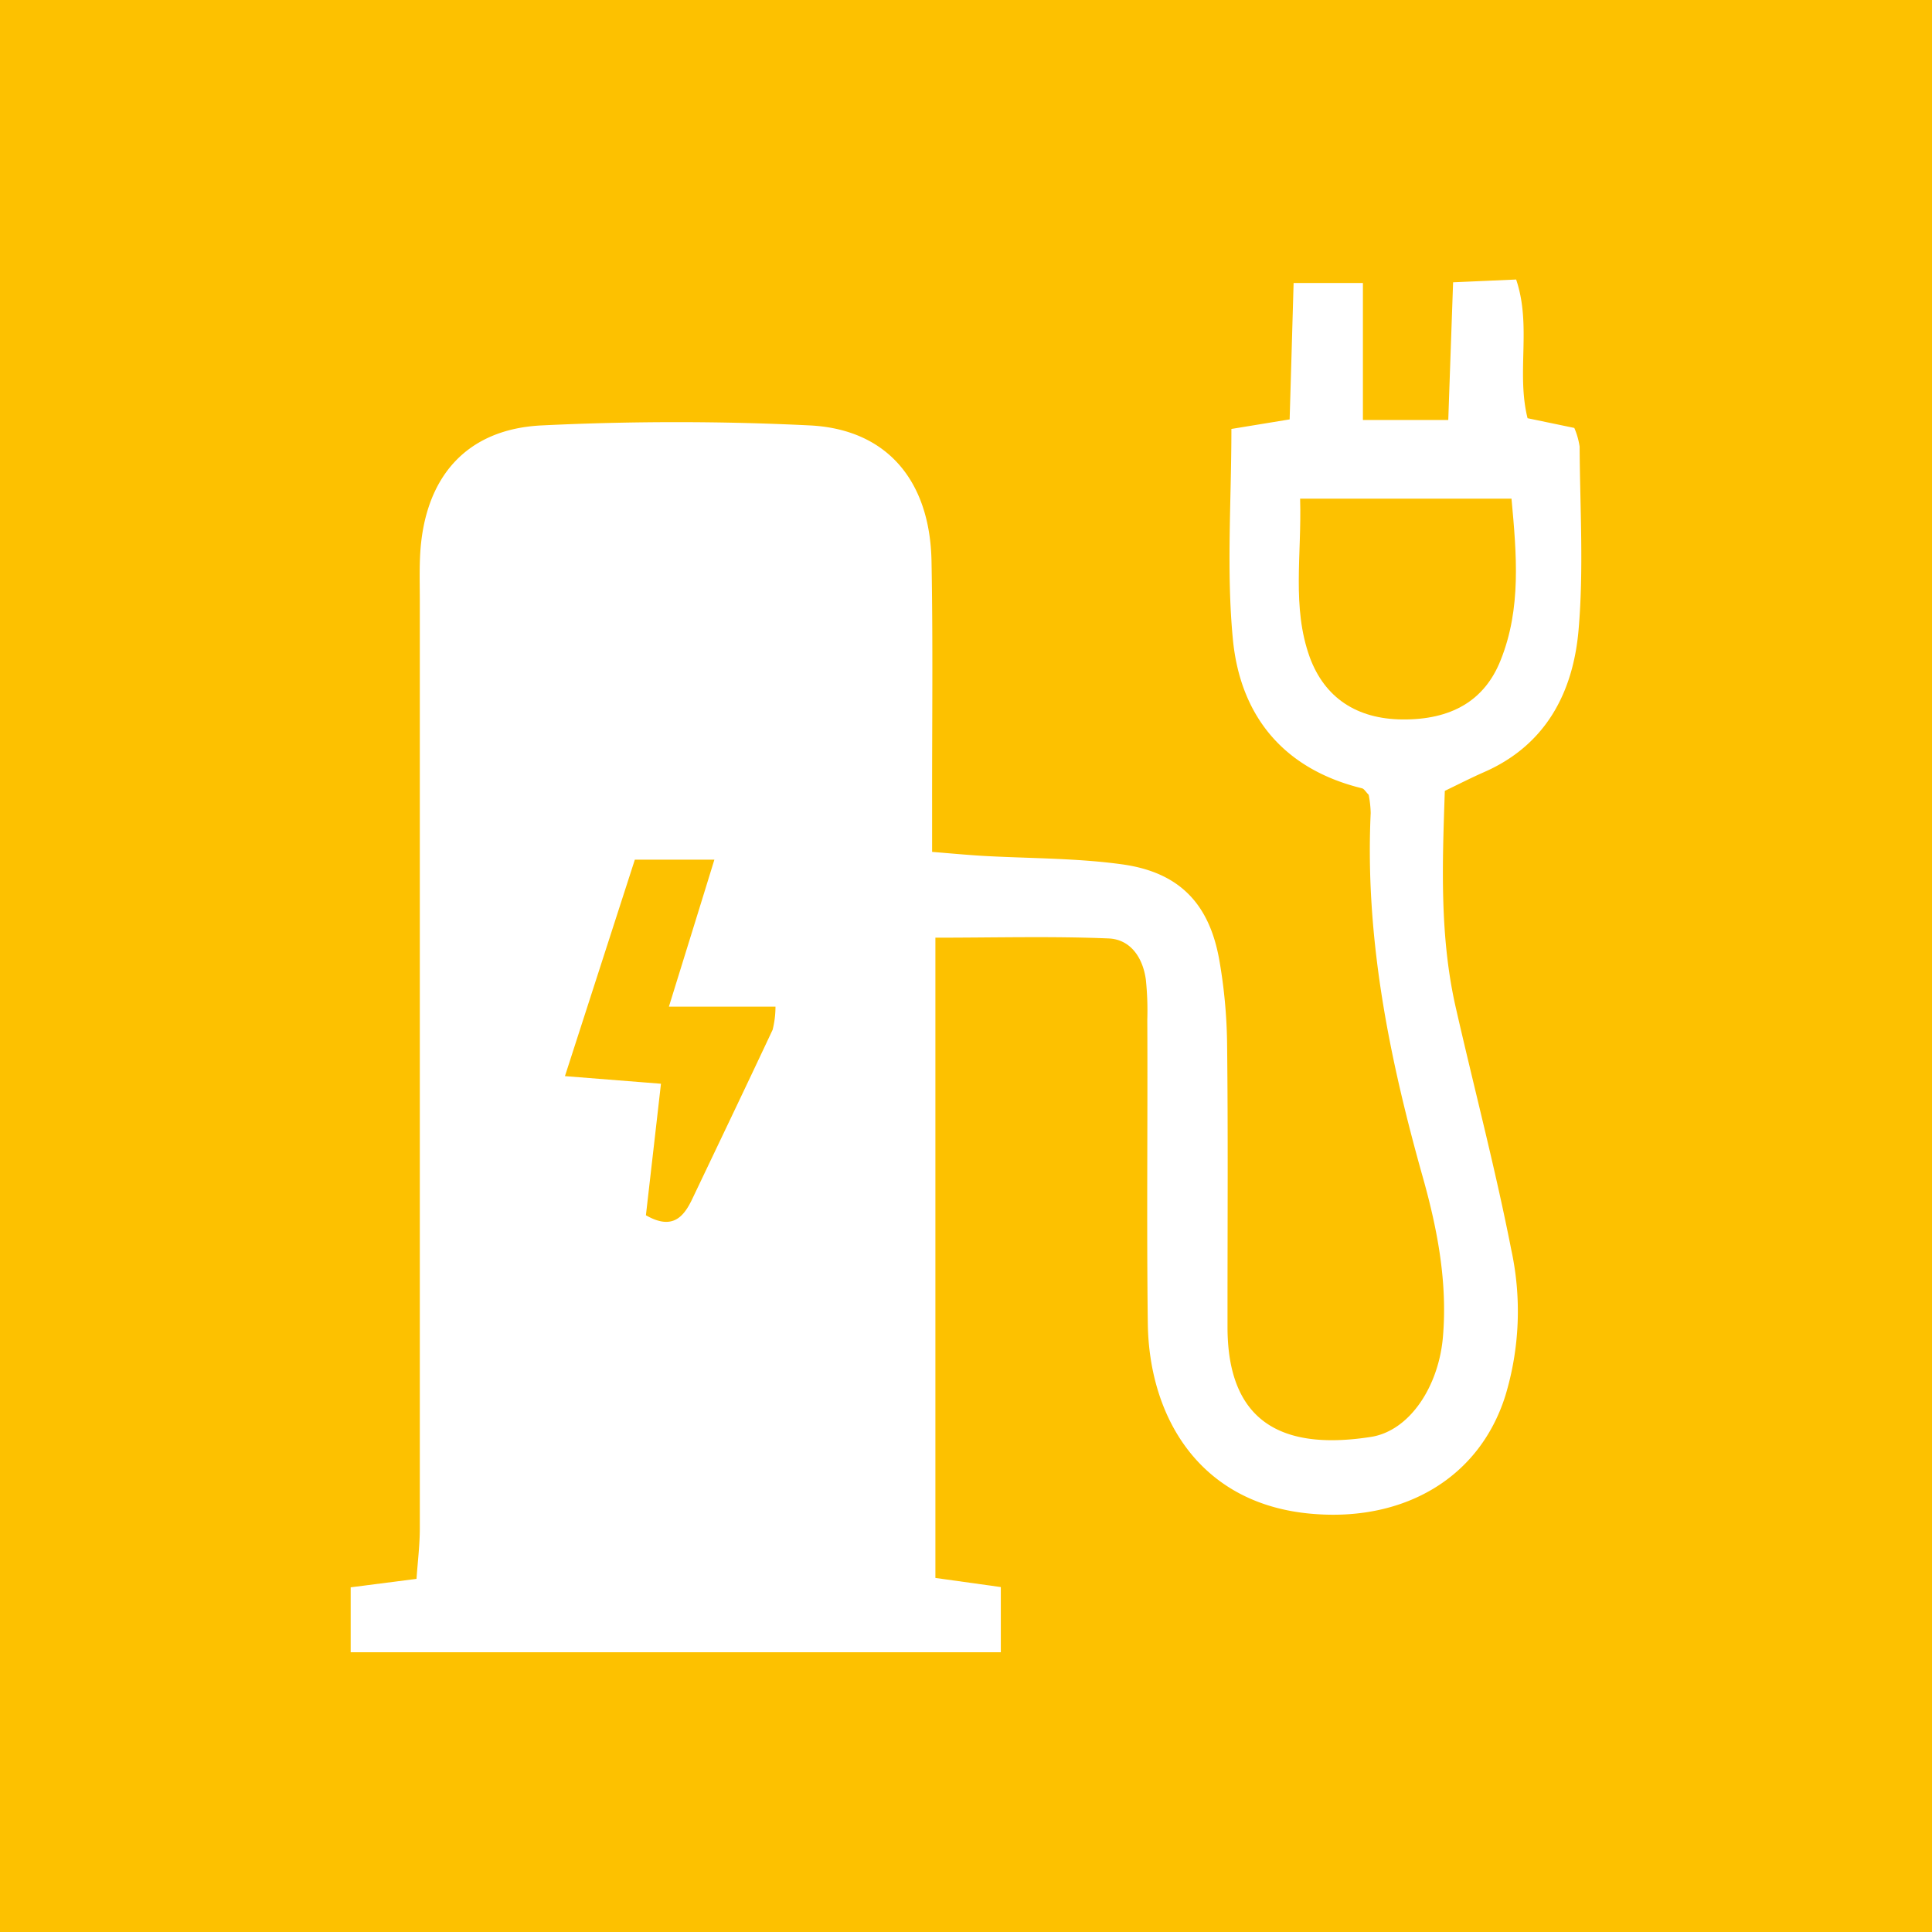
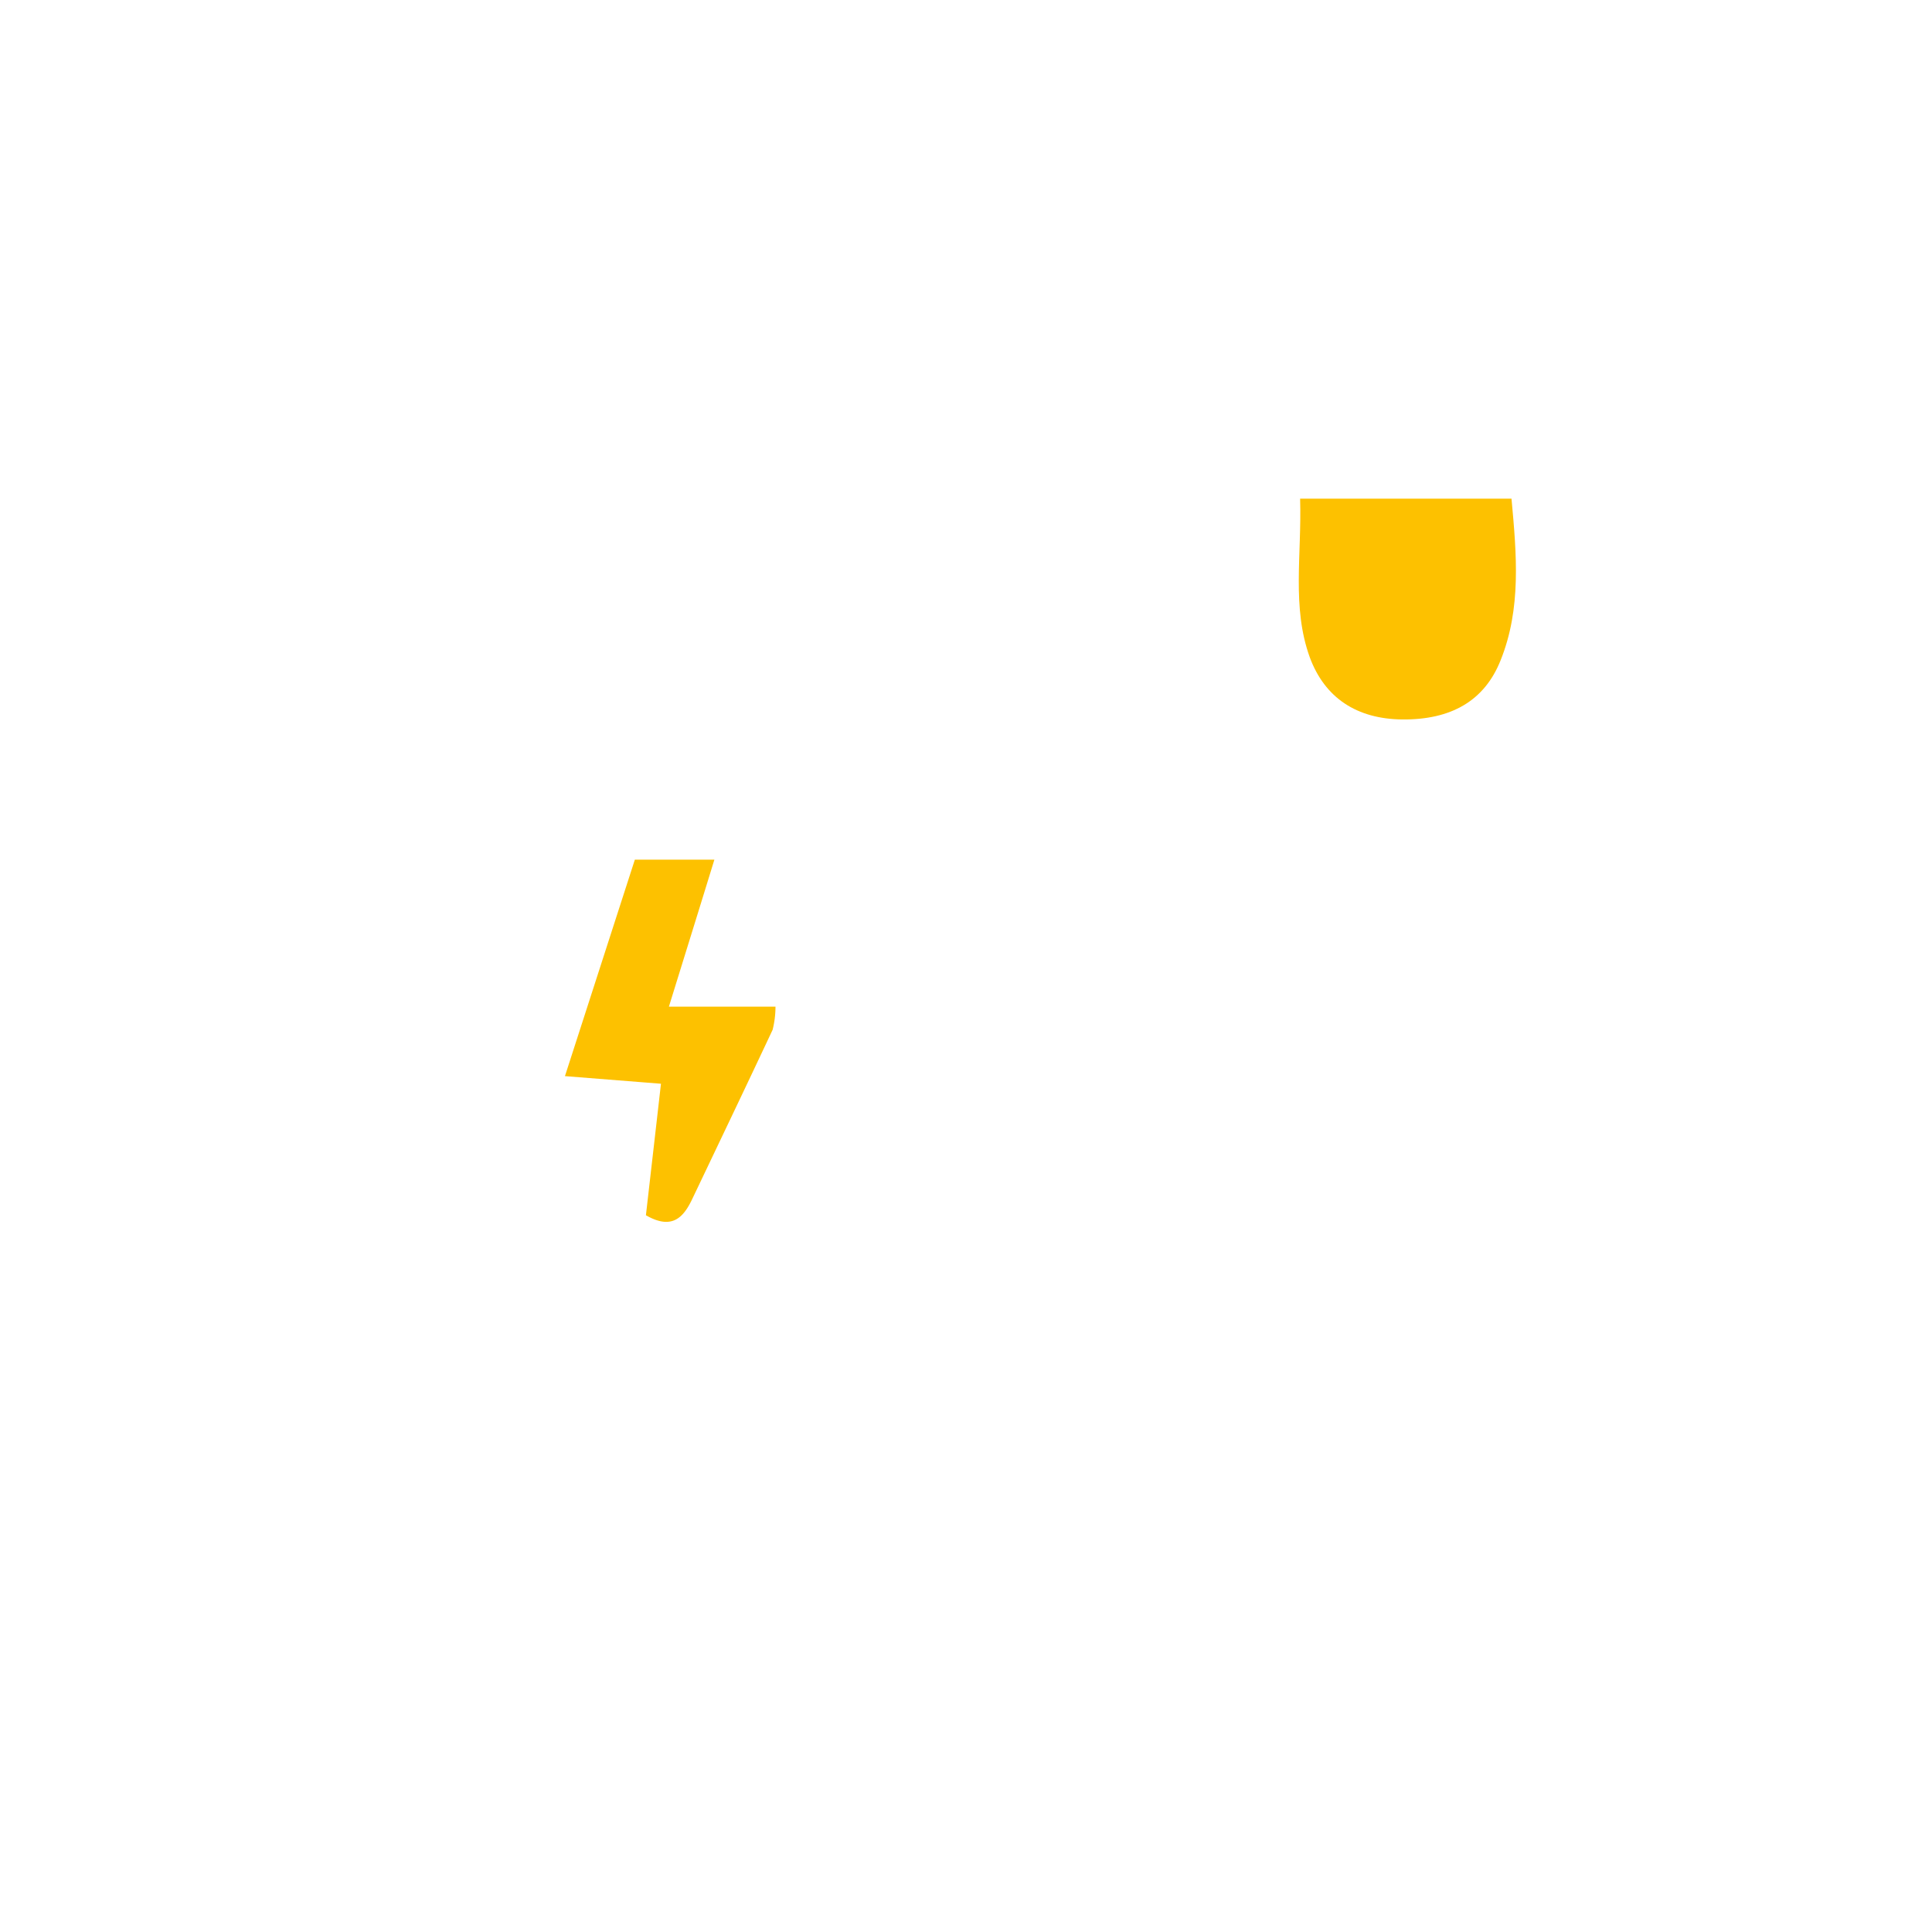
<svg xmlns="http://www.w3.org/2000/svg" viewBox="0 0 228.58 228.58">
  <defs>
    <style>.cls-1{fill:#fdc100;}</style>
  </defs>
  <g id="Layer_2" data-name="Layer 2">
    <g id="Layer_1-2" data-name="Layer 1">
      <path class="cls-1" d="M153.82,59c.2,6.72-1,12.82,1.14,18.76,1.78,4.83,5.59,7.3,10.92,7.36,5.81.06,9.76-2.21,11.66-7C180,72,179.44,65.63,178.83,59Z" />
      <path class="cls-1" d="M84.52,101.71H75.11l-8.27,25.61,11.36.9c-.62,5.47-1.19,10.4-1.78,15.56,3.08,1.77,4.44.28,5.49-1.94,3.18-6.67,6.37-13.33,9.5-20a11.3,11.3,0,0,0,.34-2.74H79.14C81.05,112.93,82.74,107.5,84.52,101.71Z" />
-       <path class="cls-1" d="M0,0V228.58H228.58V0ZM186.76,74.58c-.65,7.36-3.88,13.61-11.24,16.8-1.43.63-2.82,1.34-4.58,2.19-.29,8.6-.64,17.22,1.32,25.74,2.17,9.52,4.67,19,6.54,28.54a34.43,34.43,0,0,1-.7,17.29c-3.08,9.75-11.92,14.74-22.38,14-13.74-.92-19.78-11.45-19.92-22.58-.15-12,0-24-.06-35.93a35.29,35.29,0,0,0-.17-4.72c-.35-2.59-1.8-4.77-4.4-4.88-6.7-.28-13.43-.09-20.5-.09v75.75l7.74,1.08v7.71H41.49V187.8l7.79-1c.14-2.06.39-4,.39-6q0-54.86,0-109.7c0-1.89-.06-3.79.05-5.67.55-9,5.47-14.68,14.4-15.1,10.53-.51,21.12-.52,31.66,0,9.13.44,14.25,6.52,14.43,16.06s.06,19.23.07,28.84v5.56c2.35.19,4.17.36,6,.47,5.48.31,11,.25,16.46,1,6.78.93,10.34,4.65,11.52,11.33a61.36,61.36,0,0,1,.92,9.84c.12,10.4.05,20.81.05,31.2V157c0,12.29,7.72,14.45,17,13,4.58-.74,8-6,8.49-11.86.54-6.4-.64-12.63-2.33-18.67-4-14.18-6.91-28.45-6.22-43.28a12.5,12.5,0,0,0-.24-2.16c-.36-.36-.55-.72-.81-.77-9.29-2.28-14.4-8.59-15.26-17.68-.77-8.08-.17-16.28-.17-24.83l6.89-1.13c.16-5.33.31-10.57.47-16.14h8.2V49.69h10.1c.18-5.31.37-10.56.57-16.29l7.46-.33c1.85,5.49,0,11,1.35,16.41l5.53,1.15a8.8,8.8,0,0,1,.63,2.21C186.93,60.09,187.39,67.38,186.76,74.58Z" />
    </g>
  </g>
</svg>